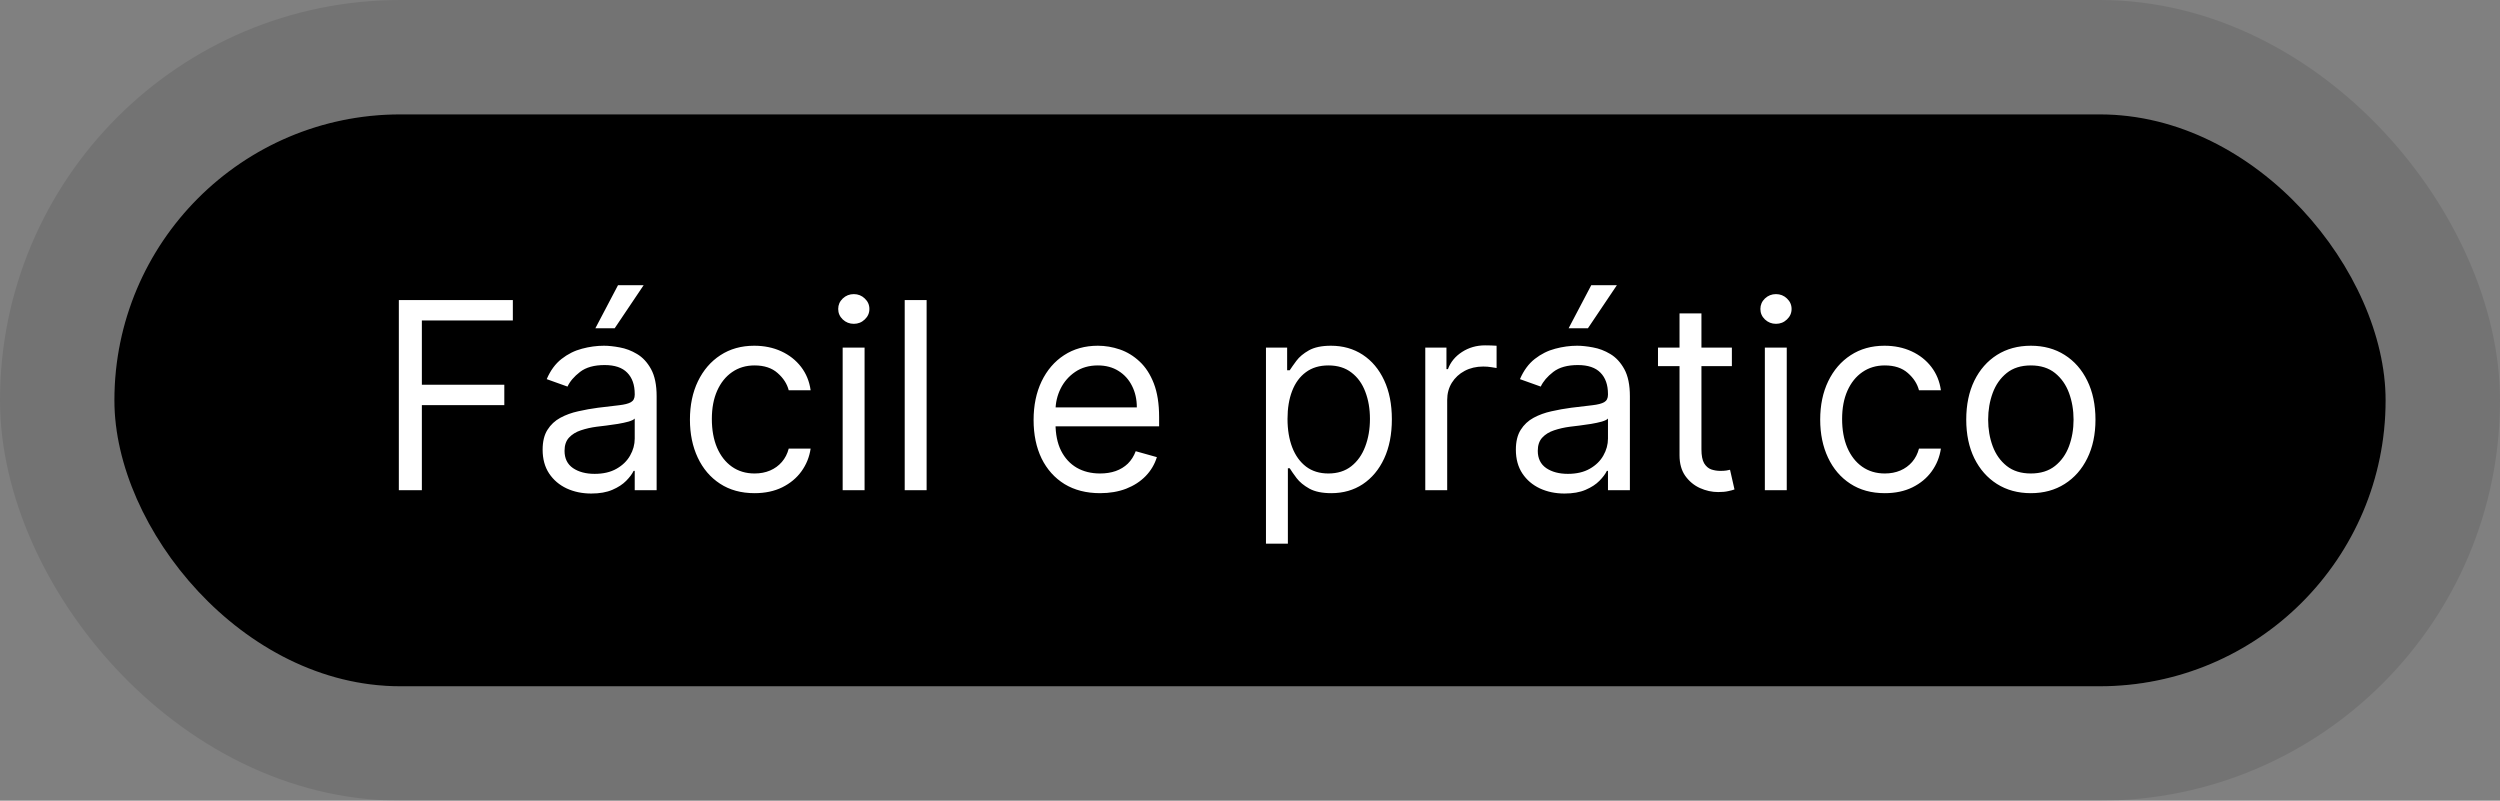
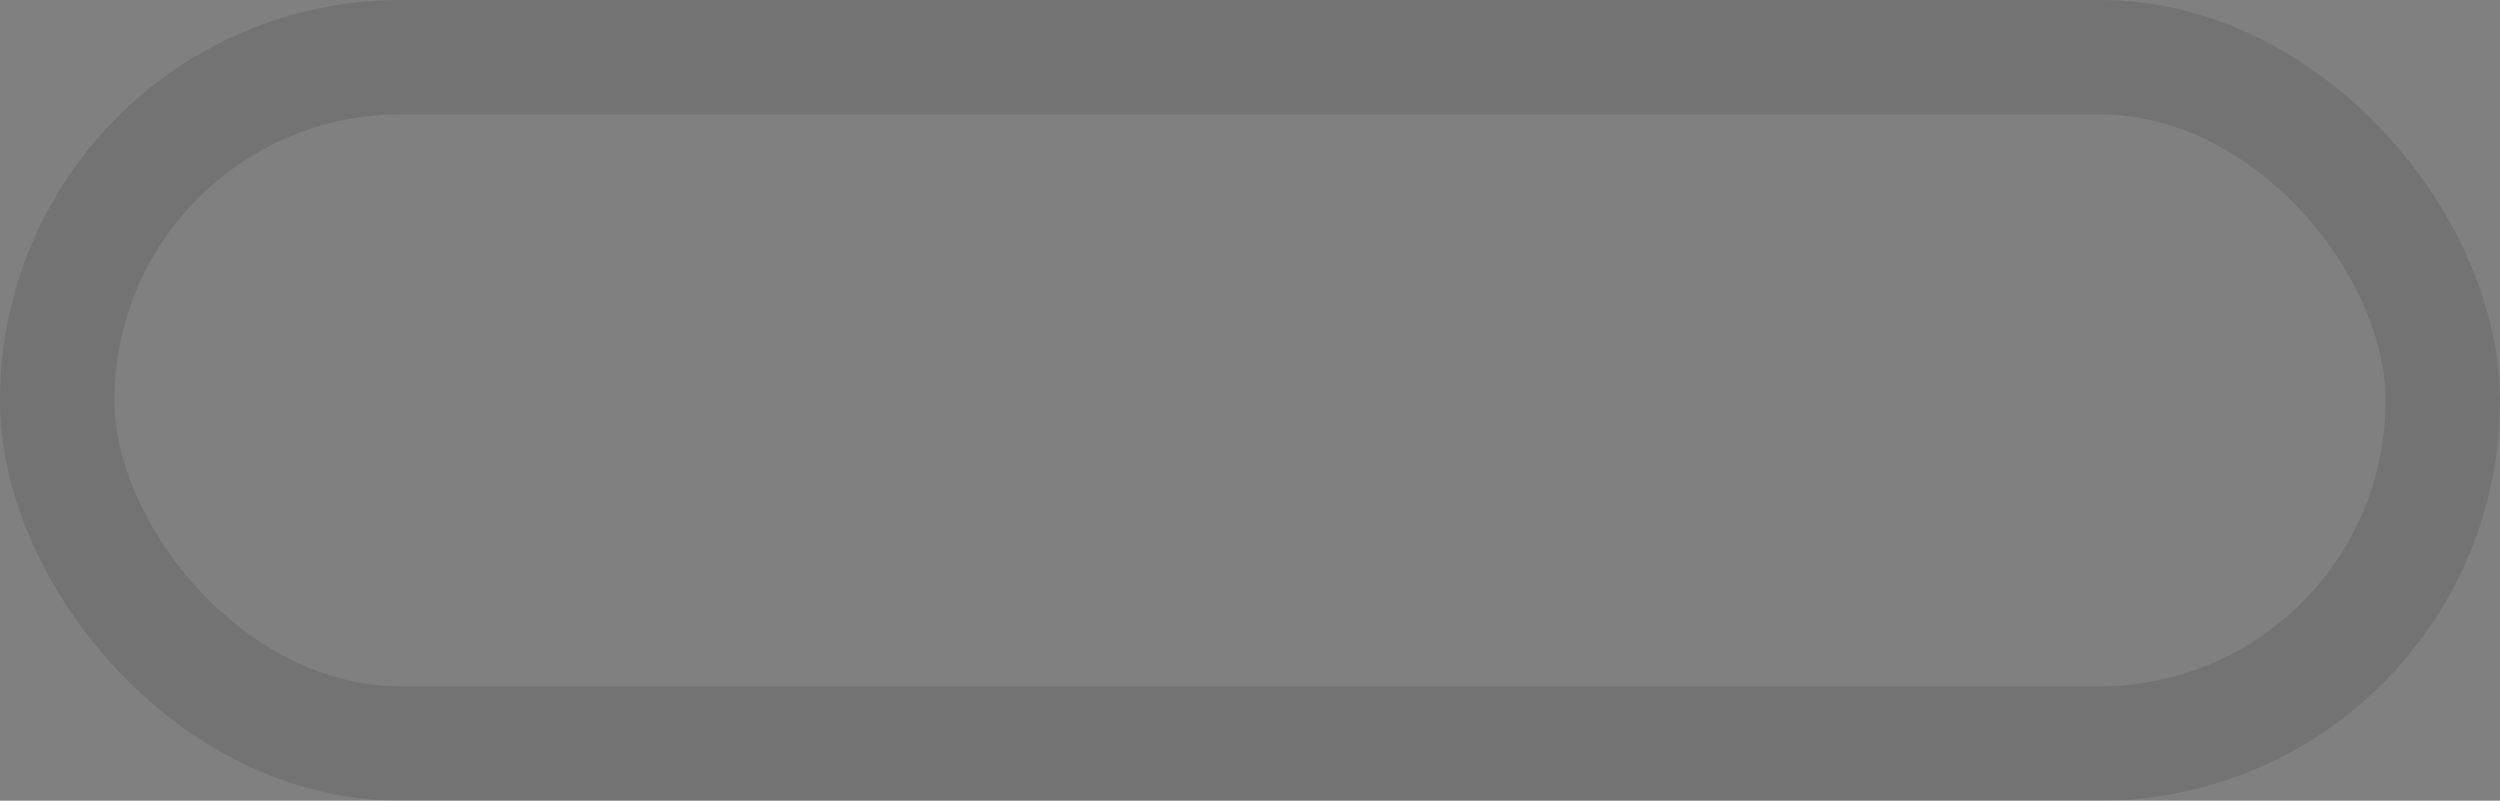
<svg xmlns="http://www.w3.org/2000/svg" width="153" height="49" viewBox="0 0 153 49" fill="none">
  <rect x="0" y="0" width="153" height="49" fill="#808080" stroke="none" />
-   <rect x="7" y="7" width="139" height="35" rx="17.5" fill="black" />
  <rect x="3.5" y="3.5" width="146" height="42" rx="21" stroke="black" stroke-opacity="0.1" stroke-width="7" />
-   <path d="M24.409 30V18.364H31.386V19.614H25.818V23.546H30.864V24.796H25.818V30H24.409ZM36.186 30.204C35.633 30.204 35.131 30.1 34.68 29.892C34.23 29.68 33.872 29.375 33.606 28.977C33.341 28.576 33.209 28.091 33.209 27.523C33.209 27.023 33.307 26.617 33.504 26.307C33.701 25.992 33.965 25.746 34.294 25.568C34.624 25.39 34.987 25.258 35.385 25.171C35.786 25.079 36.19 25.008 36.595 24.954C37.126 24.886 37.555 24.835 37.885 24.801C38.218 24.763 38.461 24.701 38.612 24.614C38.767 24.526 38.845 24.375 38.845 24.159V24.114C38.845 23.553 38.692 23.117 38.385 22.807C38.082 22.496 37.622 22.341 37.004 22.341C36.364 22.341 35.862 22.481 35.499 22.761C35.135 23.042 34.879 23.341 34.731 23.659L33.459 23.204C33.686 22.674 33.989 22.261 34.368 21.966C34.751 21.667 35.167 21.458 35.618 21.341C36.072 21.22 36.519 21.159 36.959 21.159C37.239 21.159 37.561 21.193 37.925 21.261C38.292 21.326 38.646 21.46 38.987 21.665C39.332 21.869 39.618 22.178 39.845 22.591C40.072 23.004 40.186 23.557 40.186 24.25V30H38.845V28.818H38.777C38.686 29.008 38.535 29.21 38.322 29.426C38.11 29.642 37.828 29.826 37.476 29.977C37.124 30.129 36.694 30.204 36.186 30.204ZM36.391 29C36.921 29 37.368 28.896 37.731 28.688C38.099 28.479 38.376 28.21 38.561 27.881C38.751 27.551 38.845 27.204 38.845 26.841V25.614C38.788 25.682 38.663 25.744 38.47 25.801C38.281 25.854 38.061 25.901 37.811 25.943C37.565 25.981 37.324 26.015 37.09 26.046C36.858 26.072 36.671 26.095 36.527 26.114C36.178 26.159 35.853 26.233 35.55 26.335C35.251 26.434 35.008 26.583 34.822 26.784C34.641 26.981 34.55 27.25 34.55 27.591C34.55 28.057 34.722 28.409 35.067 28.648C35.415 28.883 35.856 29 36.391 29ZM36.436 20.091L37.822 17.454H39.391L37.618 20.091H36.436ZM46.179 30.182C45.361 30.182 44.656 29.989 44.065 29.602C43.474 29.216 43.02 28.684 42.702 28.006C42.383 27.328 42.224 26.553 42.224 25.682C42.224 24.796 42.387 24.013 42.713 23.335C43.043 22.653 43.501 22.121 44.088 21.739C44.679 21.352 45.368 21.159 46.156 21.159C46.77 21.159 47.323 21.273 47.815 21.5C48.308 21.727 48.711 22.046 49.026 22.454C49.34 22.864 49.535 23.341 49.611 23.886H48.27C48.168 23.489 47.94 23.136 47.588 22.829C47.24 22.519 46.77 22.364 46.179 22.364C45.656 22.364 45.198 22.5 44.804 22.773C44.414 23.042 44.109 23.422 43.889 23.915C43.673 24.403 43.565 24.977 43.565 25.636C43.565 26.311 43.671 26.898 43.883 27.398C44.099 27.898 44.403 28.286 44.793 28.562C45.187 28.839 45.649 28.977 46.179 28.977C46.528 28.977 46.844 28.917 47.128 28.796C47.412 28.674 47.653 28.5 47.849 28.273C48.046 28.046 48.187 27.773 48.27 27.454H49.611C49.535 27.97 49.347 28.434 49.048 28.847C48.753 29.256 48.361 29.581 47.872 29.824C47.387 30.062 46.823 30.182 46.179 30.182ZM51.571 30V21.273H52.912V30H51.571ZM52.253 19.818C51.992 19.818 51.766 19.729 51.577 19.551C51.391 19.373 51.298 19.159 51.298 18.909C51.298 18.659 51.391 18.445 51.577 18.267C51.766 18.089 51.992 18 52.253 18C52.514 18 52.738 18.089 52.923 18.267C53.113 18.445 53.207 18.659 53.207 18.909C53.207 19.159 53.113 19.373 52.923 19.551C52.738 19.729 52.514 19.818 52.253 19.818ZM56.709 18.364V30H55.368V18.364H56.709ZM67.324 30.182C66.483 30.182 65.758 29.996 65.148 29.625C64.542 29.25 64.074 28.727 63.744 28.057C63.419 27.383 63.256 26.599 63.256 25.704C63.256 24.811 63.419 24.023 63.744 23.341C64.074 22.655 64.532 22.121 65.119 21.739C65.71 21.352 66.4 21.159 67.188 21.159C67.642 21.159 68.091 21.235 68.534 21.386C68.977 21.538 69.381 21.784 69.744 22.125C70.108 22.462 70.398 22.909 70.614 23.466C70.829 24.023 70.938 24.708 70.938 25.523V26.091H64.21V24.932H69.574C69.574 24.439 69.475 24 69.278 23.614C69.085 23.227 68.809 22.922 68.449 22.699C68.093 22.475 67.672 22.364 67.188 22.364C66.653 22.364 66.191 22.496 65.801 22.761C65.415 23.023 65.117 23.364 64.909 23.784C64.701 24.204 64.597 24.655 64.597 25.136V25.909C64.597 26.568 64.71 27.127 64.938 27.585C65.169 28.04 65.489 28.386 65.898 28.625C66.307 28.86 66.782 28.977 67.324 28.977C67.676 28.977 67.994 28.928 68.278 28.829C68.566 28.727 68.814 28.576 69.023 28.375C69.231 28.171 69.392 27.917 69.506 27.614L70.801 27.977C70.665 28.417 70.436 28.803 70.114 29.136C69.792 29.466 69.394 29.724 68.921 29.909C68.447 30.091 67.915 30.182 67.324 30.182ZM77.477 33.273V21.273H78.773V22.659H78.932C79.03 22.508 79.167 22.314 79.341 22.079C79.519 21.841 79.773 21.629 80.102 21.443C80.436 21.254 80.886 21.159 81.454 21.159C82.189 21.159 82.837 21.343 83.398 21.71C83.958 22.078 84.396 22.599 84.71 23.273C85.025 23.947 85.182 24.742 85.182 25.659C85.182 26.583 85.025 27.384 84.71 28.062C84.396 28.737 83.96 29.259 83.403 29.631C82.847 29.998 82.204 30.182 81.477 30.182C80.917 30.182 80.468 30.089 80.131 29.903C79.794 29.714 79.534 29.5 79.352 29.261C79.171 29.019 79.03 28.818 78.932 28.659H78.818V33.273H77.477ZM78.796 25.636C78.796 26.296 78.892 26.877 79.085 27.381C79.278 27.881 79.561 28.273 79.932 28.557C80.303 28.837 80.758 28.977 81.296 28.977C81.856 28.977 82.324 28.829 82.699 28.534C83.078 28.235 83.362 27.833 83.551 27.329C83.744 26.822 83.841 26.258 83.841 25.636C83.841 25.023 83.746 24.47 83.557 23.977C83.371 23.481 83.089 23.089 82.71 22.801C82.335 22.509 81.864 22.364 81.296 22.364C80.75 22.364 80.292 22.502 79.921 22.778C79.549 23.051 79.269 23.434 79.079 23.926C78.89 24.415 78.796 24.985 78.796 25.636ZM87.227 30V21.273H88.523V22.591H88.614C88.773 22.159 89.061 21.809 89.477 21.54C89.894 21.271 90.364 21.136 90.886 21.136C90.985 21.136 91.108 21.138 91.256 21.142C91.403 21.146 91.515 21.151 91.591 21.159V22.523C91.546 22.511 91.441 22.494 91.278 22.472C91.119 22.445 90.951 22.432 90.773 22.432C90.349 22.432 89.97 22.521 89.636 22.699C89.307 22.873 89.046 23.116 88.852 23.426C88.663 23.733 88.568 24.083 88.568 24.477V30H87.227ZM95.749 30.204C95.195 30.204 94.694 30.1 94.243 29.892C93.792 29.68 93.434 29.375 93.169 28.977C92.904 28.576 92.771 28.091 92.771 27.523C92.771 27.023 92.87 26.617 93.067 26.307C93.264 25.992 93.527 25.746 93.856 25.568C94.186 25.39 94.55 25.258 94.947 25.171C95.349 25.079 95.752 25.008 96.158 24.954C96.688 24.886 97.118 24.835 97.447 24.801C97.781 24.763 98.023 24.701 98.175 24.614C98.33 24.526 98.408 24.375 98.408 24.159V24.114C98.408 23.553 98.254 23.117 97.947 22.807C97.644 22.496 97.184 22.341 96.567 22.341C95.927 22.341 95.425 22.481 95.061 22.761C94.697 23.042 94.442 23.341 94.294 23.659L93.021 23.204C93.249 22.674 93.552 22.261 93.93 21.966C94.313 21.667 94.73 21.458 95.18 21.341C95.635 21.22 96.082 21.159 96.521 21.159C96.802 21.159 97.124 21.193 97.487 21.261C97.855 21.326 98.209 21.46 98.55 21.665C98.894 21.869 99.18 22.178 99.408 22.591C99.635 23.004 99.749 23.557 99.749 24.25V30H98.408V28.818H98.34C98.249 29.008 98.097 29.21 97.885 29.426C97.673 29.642 97.391 29.826 97.038 29.977C96.686 30.129 96.256 30.204 95.749 30.204ZM95.953 29C96.483 29 96.93 28.896 97.294 28.688C97.662 28.479 97.938 28.21 98.124 27.881C98.313 27.551 98.408 27.204 98.408 26.841V25.614C98.351 25.682 98.226 25.744 98.033 25.801C97.843 25.854 97.624 25.901 97.374 25.943C97.127 25.981 96.887 26.015 96.652 26.046C96.421 26.072 96.233 26.095 96.09 26.114C95.741 26.159 95.415 26.233 95.112 26.335C94.813 26.434 94.57 26.583 94.385 26.784C94.203 26.981 94.112 27.25 94.112 27.591C94.112 28.057 94.285 28.409 94.629 28.648C94.978 28.883 95.419 29 95.953 29ZM95.999 20.091L97.385 17.454H98.953L97.18 20.091H95.999ZM105.991 21.273V22.409H101.469V21.273H105.991ZM102.787 19.182H104.128V27.5C104.128 27.879 104.183 28.163 104.293 28.352C104.406 28.538 104.55 28.663 104.724 28.727C104.902 28.788 105.09 28.818 105.287 28.818C105.435 28.818 105.556 28.811 105.651 28.796C105.745 28.776 105.821 28.761 105.878 28.75L106.151 29.954C106.06 29.989 105.933 30.023 105.77 30.057C105.607 30.095 105.401 30.114 105.151 30.114C104.772 30.114 104.401 30.032 104.037 29.869C103.677 29.706 103.378 29.458 103.139 29.125C102.904 28.792 102.787 28.371 102.787 27.864V19.182ZM108.009 30V21.273H109.349V30H108.009ZM108.69 19.818C108.429 19.818 108.204 19.729 108.014 19.551C107.829 19.373 107.736 19.159 107.736 18.909C107.736 18.659 107.829 18.445 108.014 18.267C108.204 18.089 108.429 18 108.69 18C108.952 18 109.175 18.089 109.361 18.267C109.55 18.445 109.645 18.659 109.645 18.909C109.645 19.159 109.55 19.373 109.361 19.551C109.175 19.729 108.952 19.818 108.69 19.818ZM115.351 30.182C114.533 30.182 113.828 29.989 113.237 29.602C112.646 29.216 112.192 28.684 111.874 28.006C111.555 27.328 111.396 26.553 111.396 25.682C111.396 24.796 111.559 24.013 111.885 23.335C112.214 22.653 112.673 22.121 113.26 21.739C113.851 21.352 114.54 21.159 115.328 21.159C115.942 21.159 116.495 21.273 116.987 21.5C117.48 21.727 117.883 22.046 118.197 22.454C118.512 22.864 118.707 23.341 118.783 23.886H117.442C117.339 23.489 117.112 23.136 116.76 22.829C116.411 22.519 115.942 22.364 115.351 22.364C114.828 22.364 114.37 22.5 113.976 22.773C113.586 23.042 113.281 23.422 113.061 23.915C112.845 24.403 112.737 24.977 112.737 25.636C112.737 26.311 112.843 26.898 113.055 27.398C113.271 27.898 113.574 28.286 113.964 28.562C114.358 28.839 114.821 28.977 115.351 28.977C115.699 28.977 116.016 28.917 116.3 28.796C116.584 28.674 116.824 28.5 117.021 28.273C117.218 28.046 117.358 27.773 117.442 27.454H118.783C118.707 27.97 118.519 28.434 118.22 28.847C117.925 29.256 117.533 29.581 117.044 29.824C116.559 30.062 115.995 30.182 115.351 30.182ZM124.288 30.182C123.5 30.182 122.809 29.994 122.214 29.619C121.624 29.244 121.161 28.72 120.828 28.046C120.499 27.371 120.334 26.583 120.334 25.682C120.334 24.773 120.499 23.979 120.828 23.301C121.161 22.623 121.624 22.097 122.214 21.722C122.809 21.347 123.5 21.159 124.288 21.159C125.076 21.159 125.766 21.347 126.357 21.722C126.951 22.097 127.413 22.623 127.743 23.301C128.076 23.979 128.243 24.773 128.243 25.682C128.243 26.583 128.076 27.371 127.743 28.046C127.413 28.72 126.951 29.244 126.357 29.619C125.766 29.994 125.076 30.182 124.288 30.182ZM124.288 28.977C124.887 28.977 125.379 28.824 125.766 28.517C126.152 28.21 126.438 27.807 126.624 27.307C126.809 26.807 126.902 26.265 126.902 25.682C126.902 25.099 126.809 24.555 126.624 24.051C126.438 23.547 126.152 23.14 125.766 22.829C125.379 22.519 124.887 22.364 124.288 22.364C123.69 22.364 123.197 22.519 122.811 22.829C122.425 23.14 122.139 23.547 121.953 24.051C121.768 24.555 121.675 25.099 121.675 25.682C121.675 26.265 121.768 26.807 121.953 27.307C122.139 27.807 122.425 28.21 122.811 28.517C123.197 28.824 123.69 28.977 124.288 28.977Z" fill="white" />
</svg>